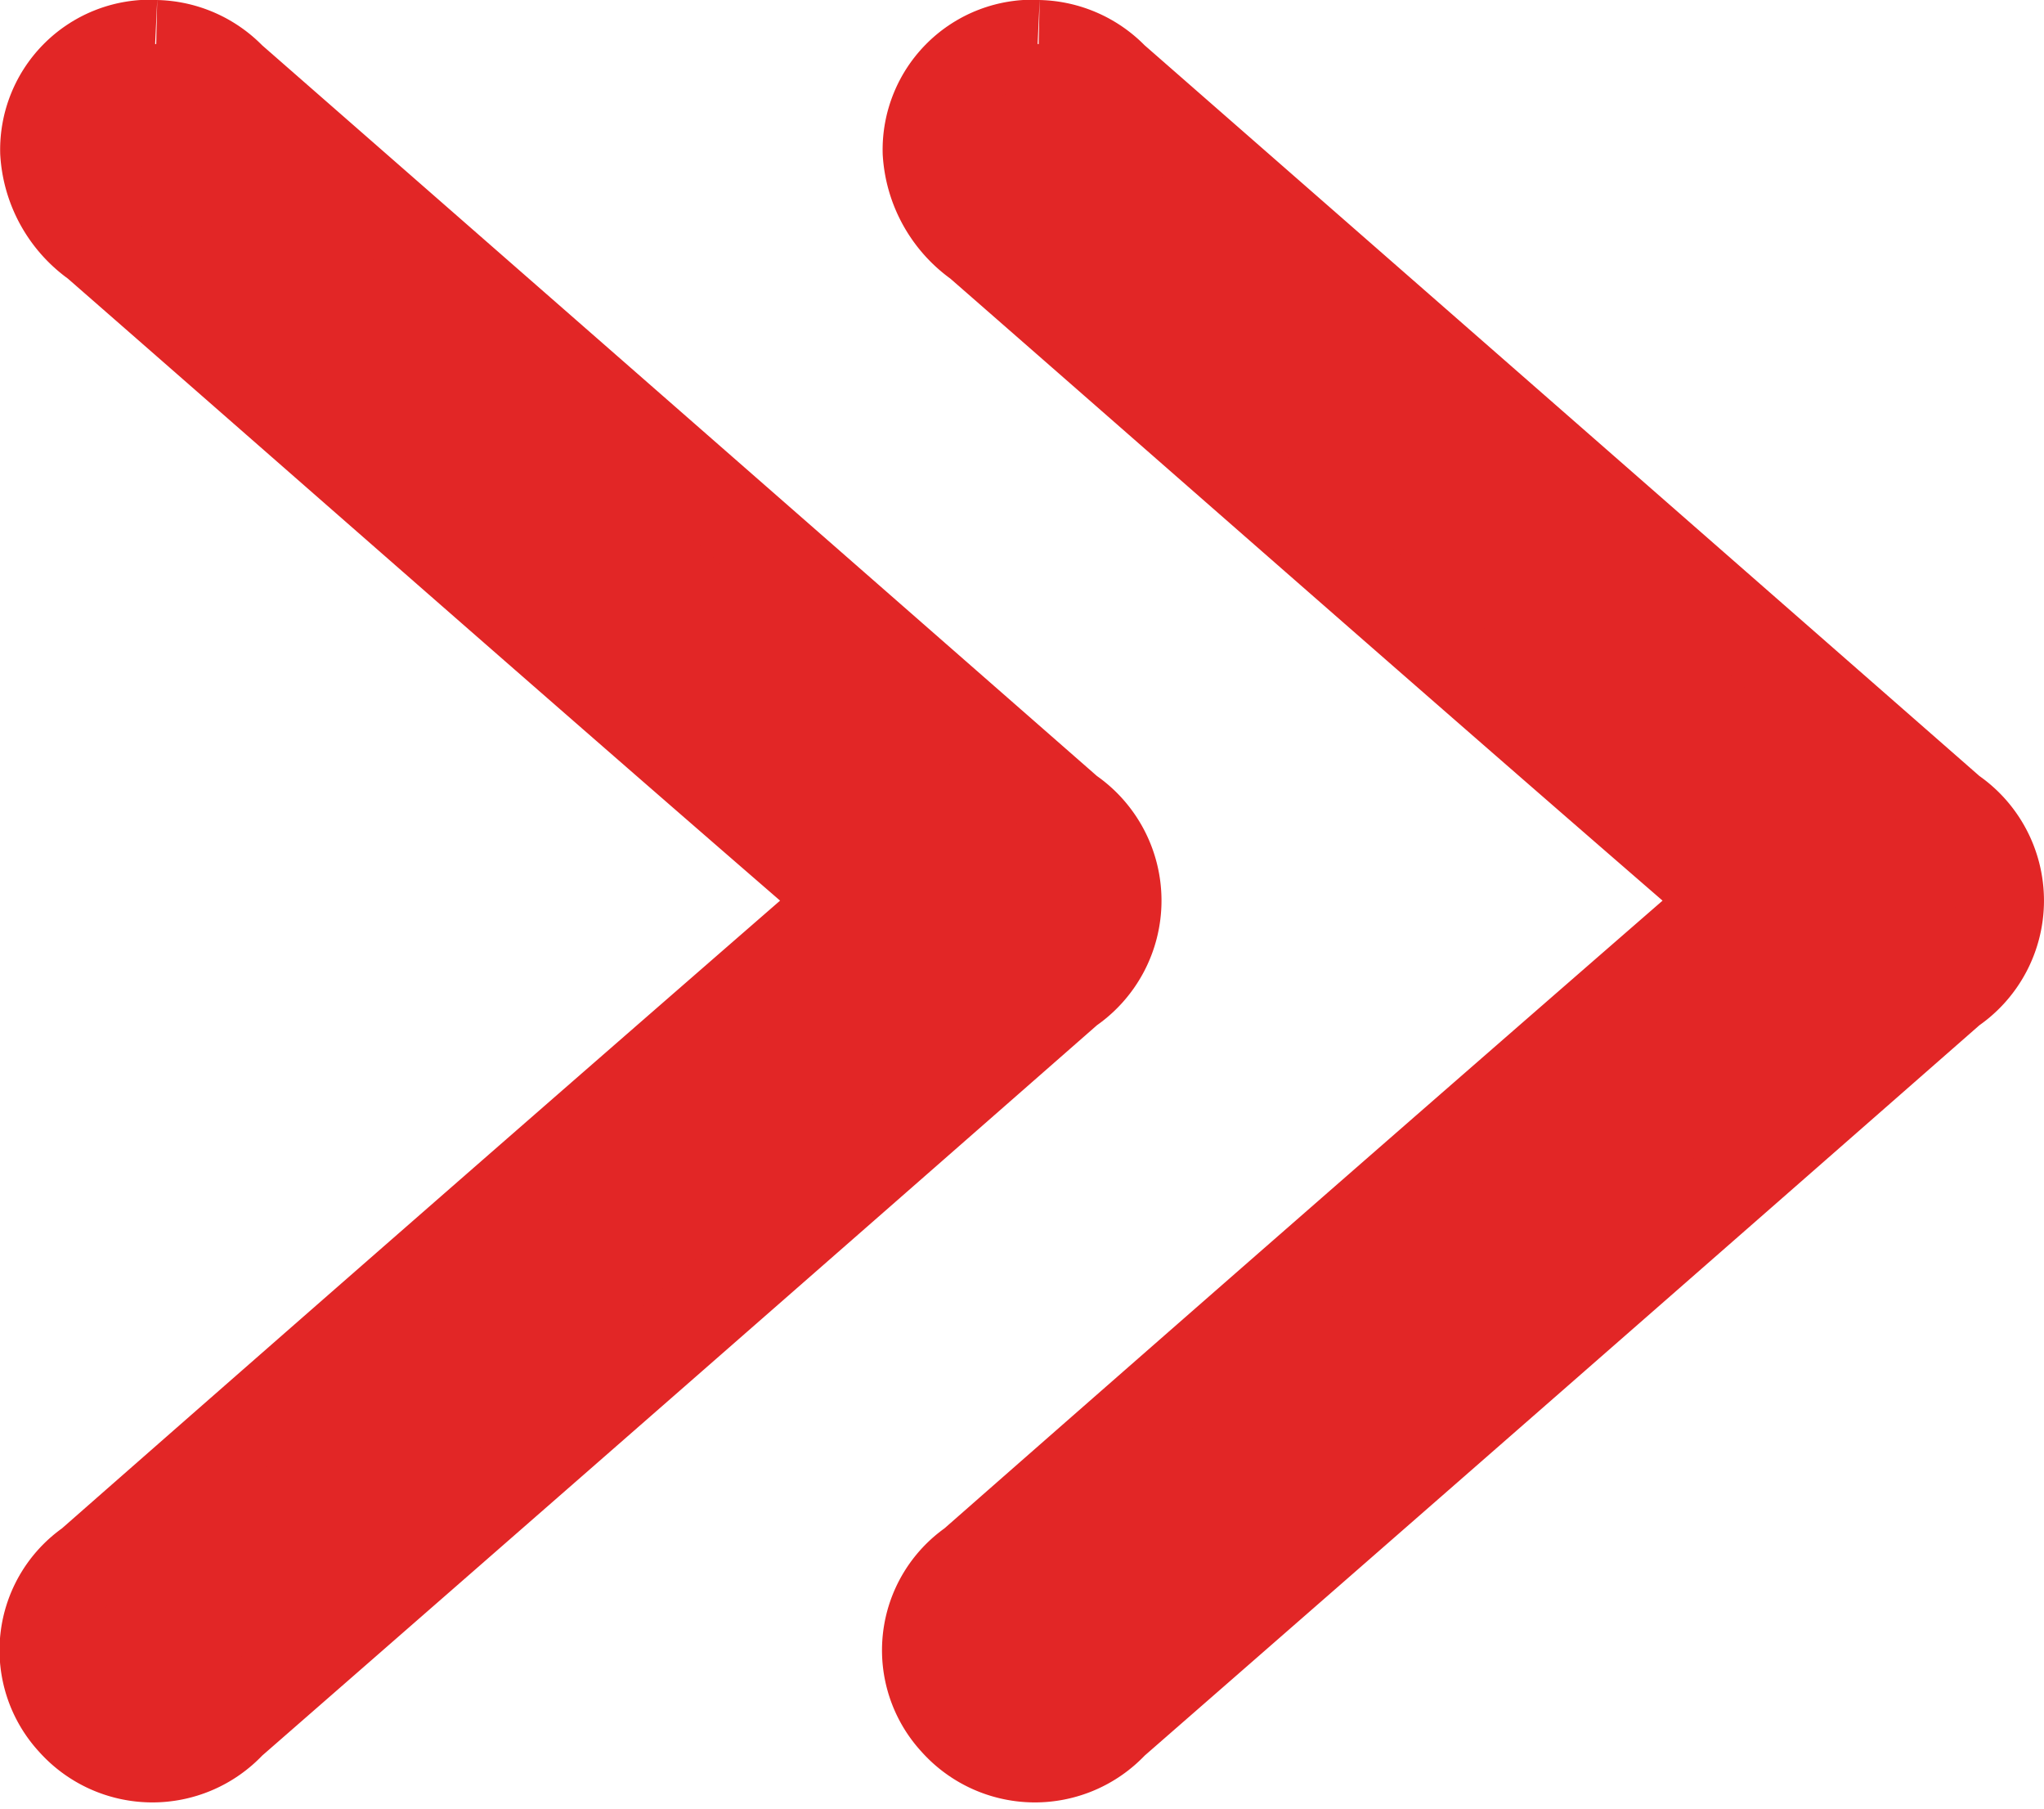
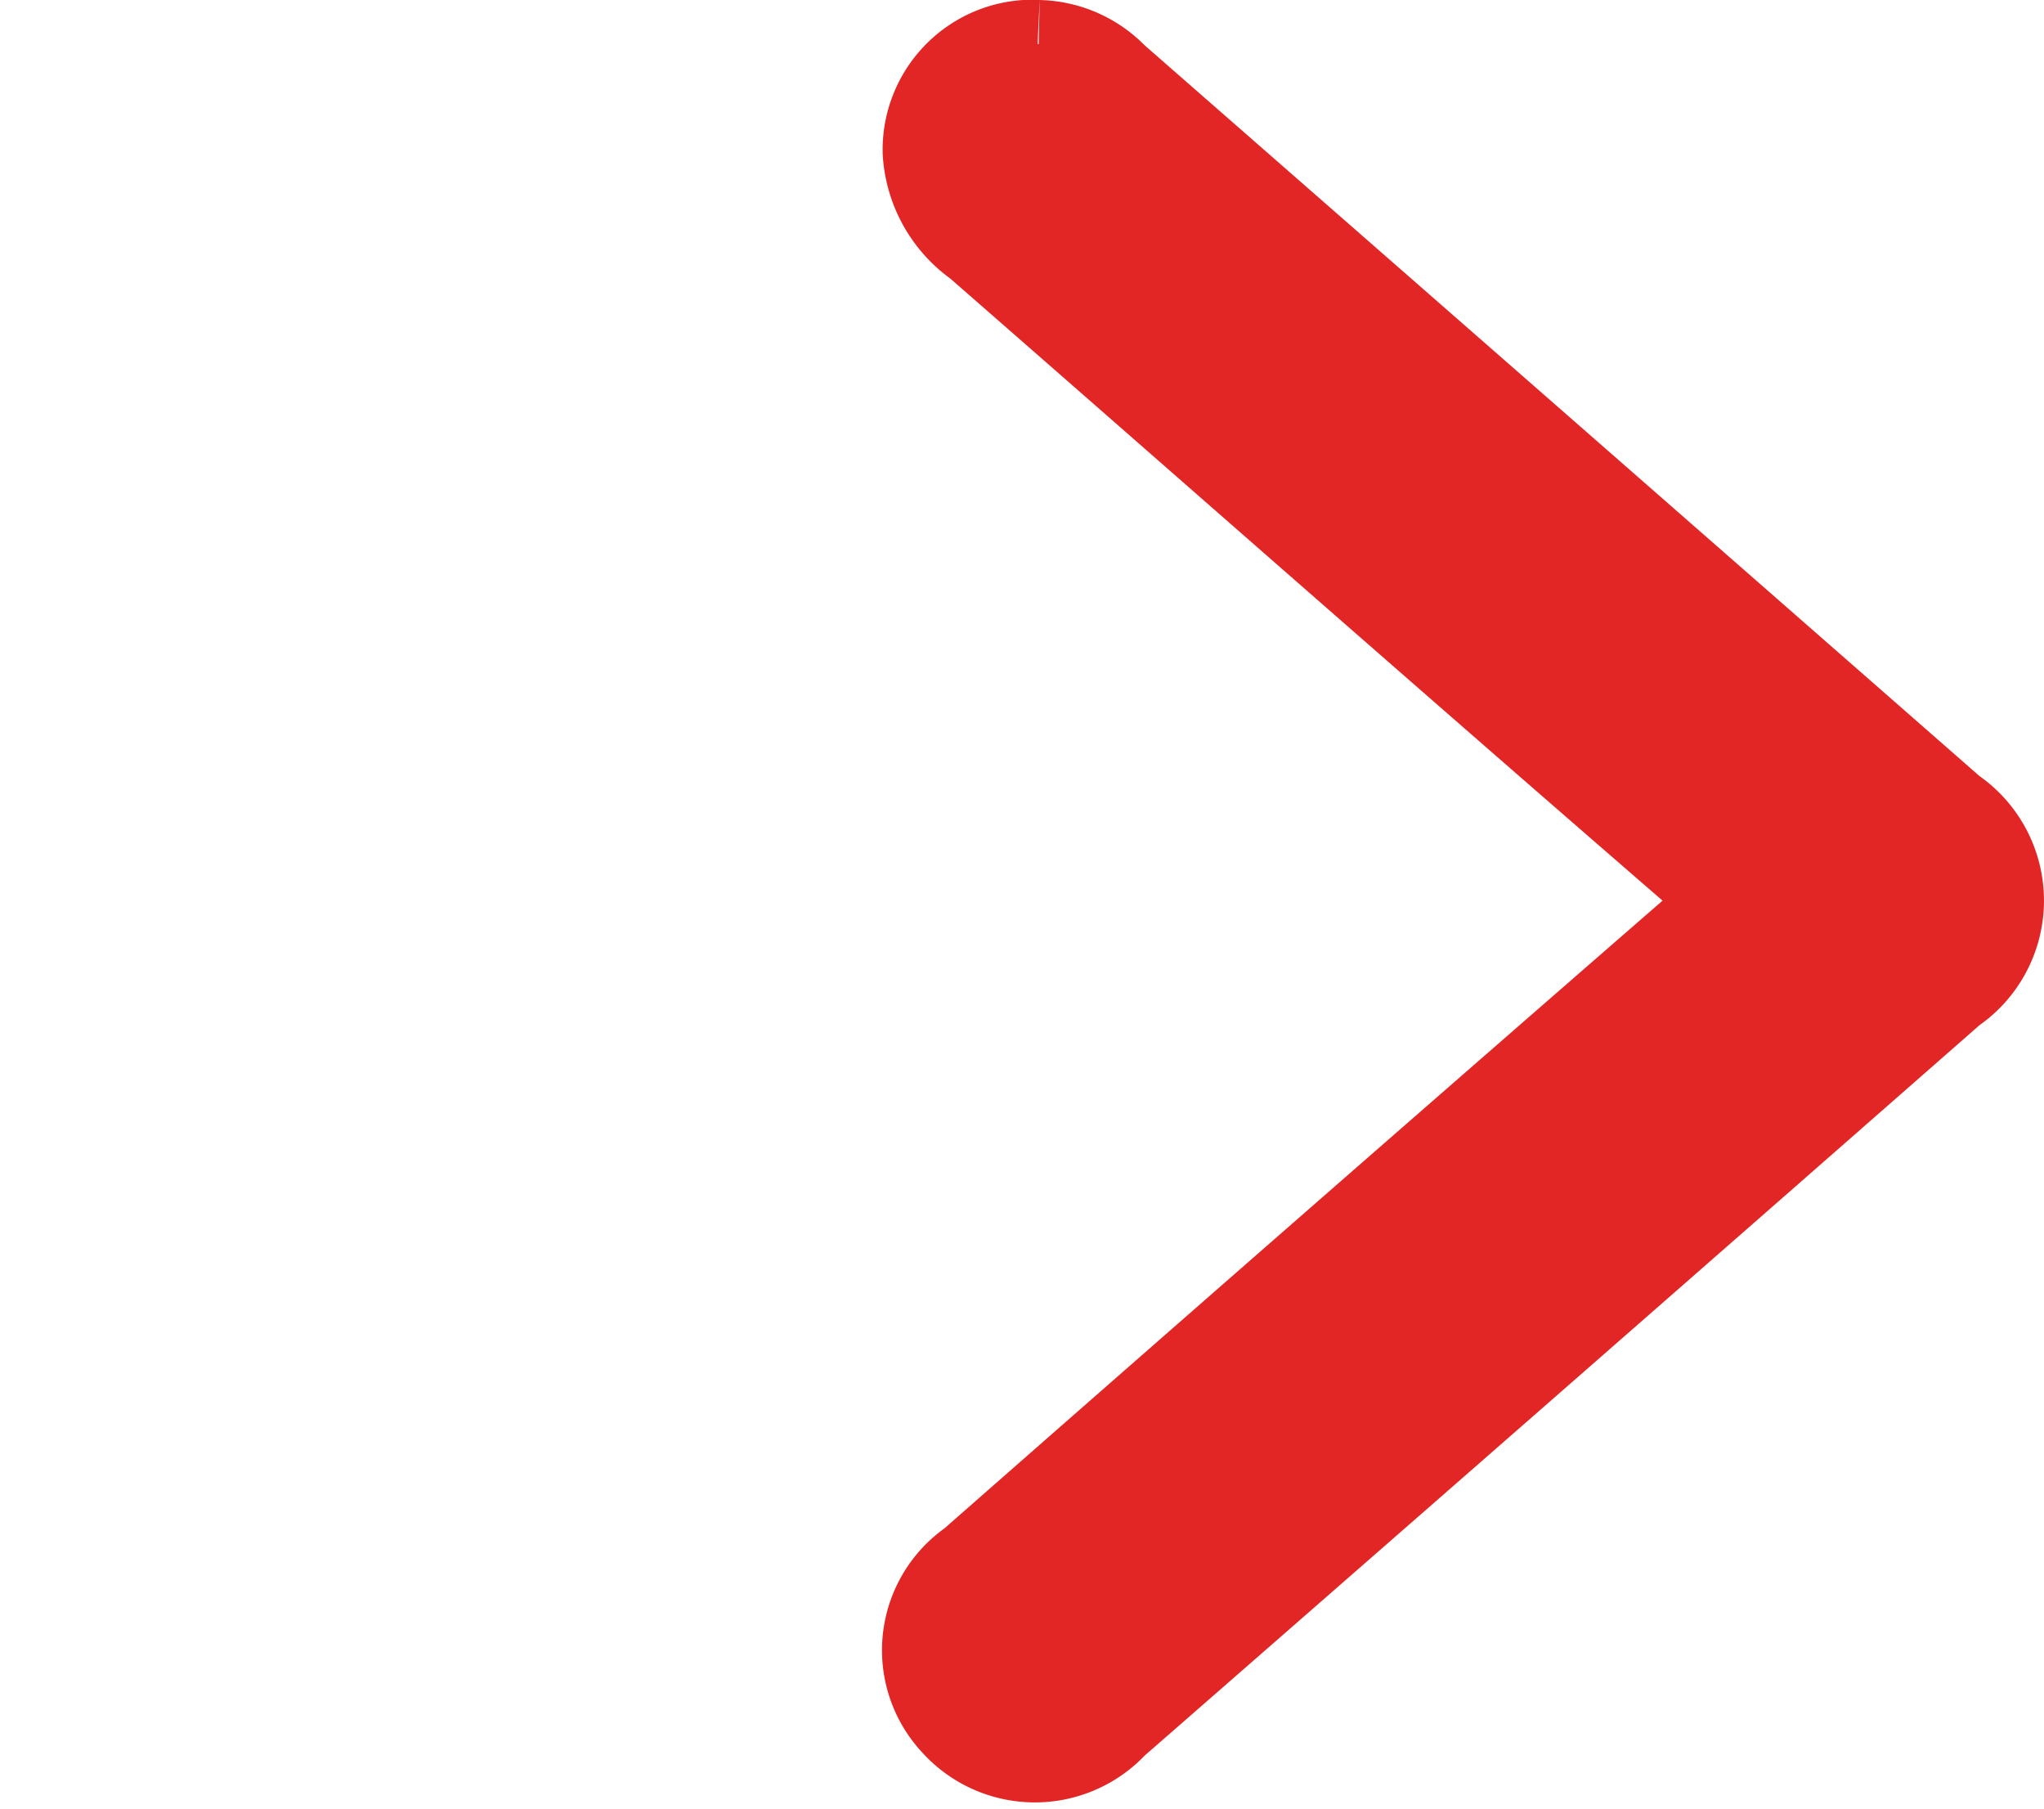
<svg xmlns="http://www.w3.org/2000/svg" width="11.581" height="10.246" viewBox="0 0 11.581 10.246">
  <g id="arrow2" transform="translate(-482.775 -5132.8)">
-     <path id="Path_74" data-name="Path 74" d="M161.641,121.005a.614.614,0,0,1,.428.188q2.375,2.077,4.748,4.155a.614.614,0,0,1,0,1.017q-2.372,2.08-4.749,4.154a.612.612,0,0,1-.906-.01.6.6,0,0,1,.1-.9q2.05-1.8,4.108-3.59c.152-.132.16-.189,0-.325-1.363-1.18-2.716-2.371-4.074-3.557a.684.684,0,0,1-.289-.519.6.6,0,0,1,.628-.614" transform="translate(322.019 5012.045)" fill="#e22626" stroke="#e22626" stroke-width="0.5" />
    <path id="Path_75" data-name="Path 75" d="M161.641,121.005a.614.614,0,0,1,.428.188q2.375,2.077,4.748,4.155a.614.614,0,0,1,0,1.017q-2.372,2.08-4.749,4.154a.612.612,0,0,1-.906-.01.6.6,0,0,1,.1-.9q2.05-1.8,4.108-3.59c.152-.132.16-.189,0-.325-1.363-1.18-2.716-2.371-4.074-3.557a.684.684,0,0,1-.289-.519.6.6,0,0,1,.628-.614" transform="translate(327.019 5012.045)" fill="#e22626" stroke="#e22626" stroke-width="0.5" />
  </g>
</svg>